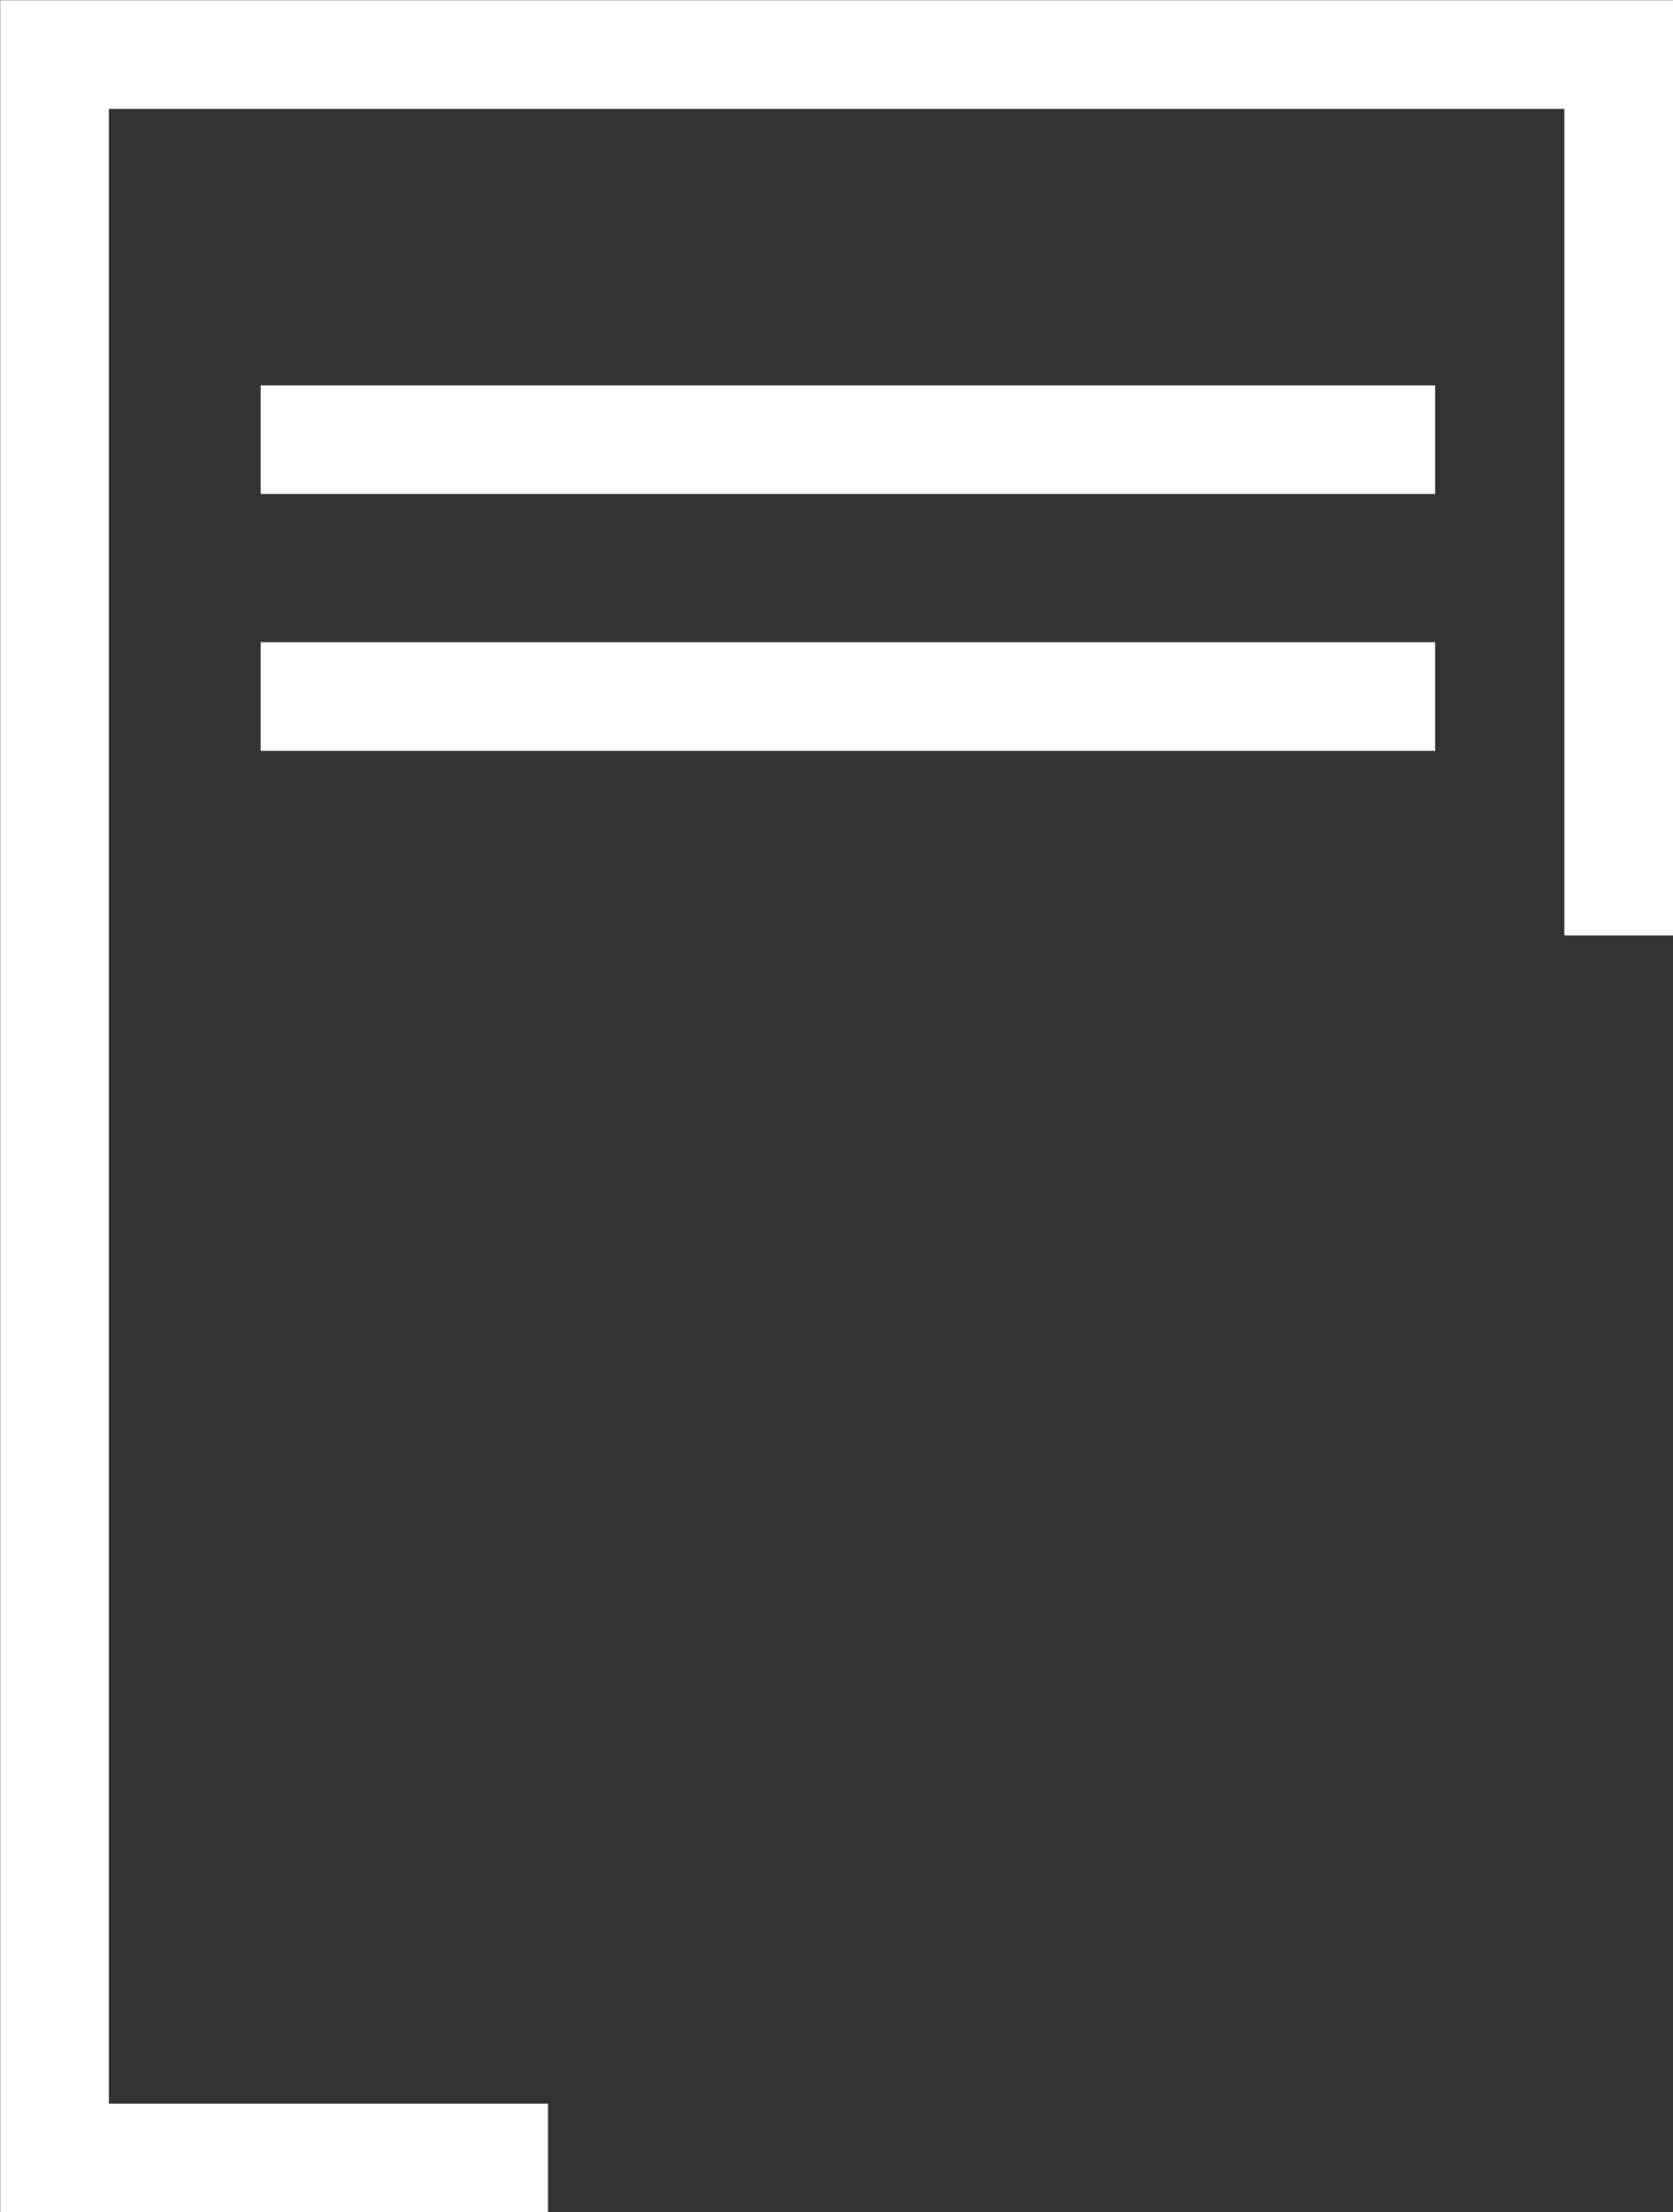
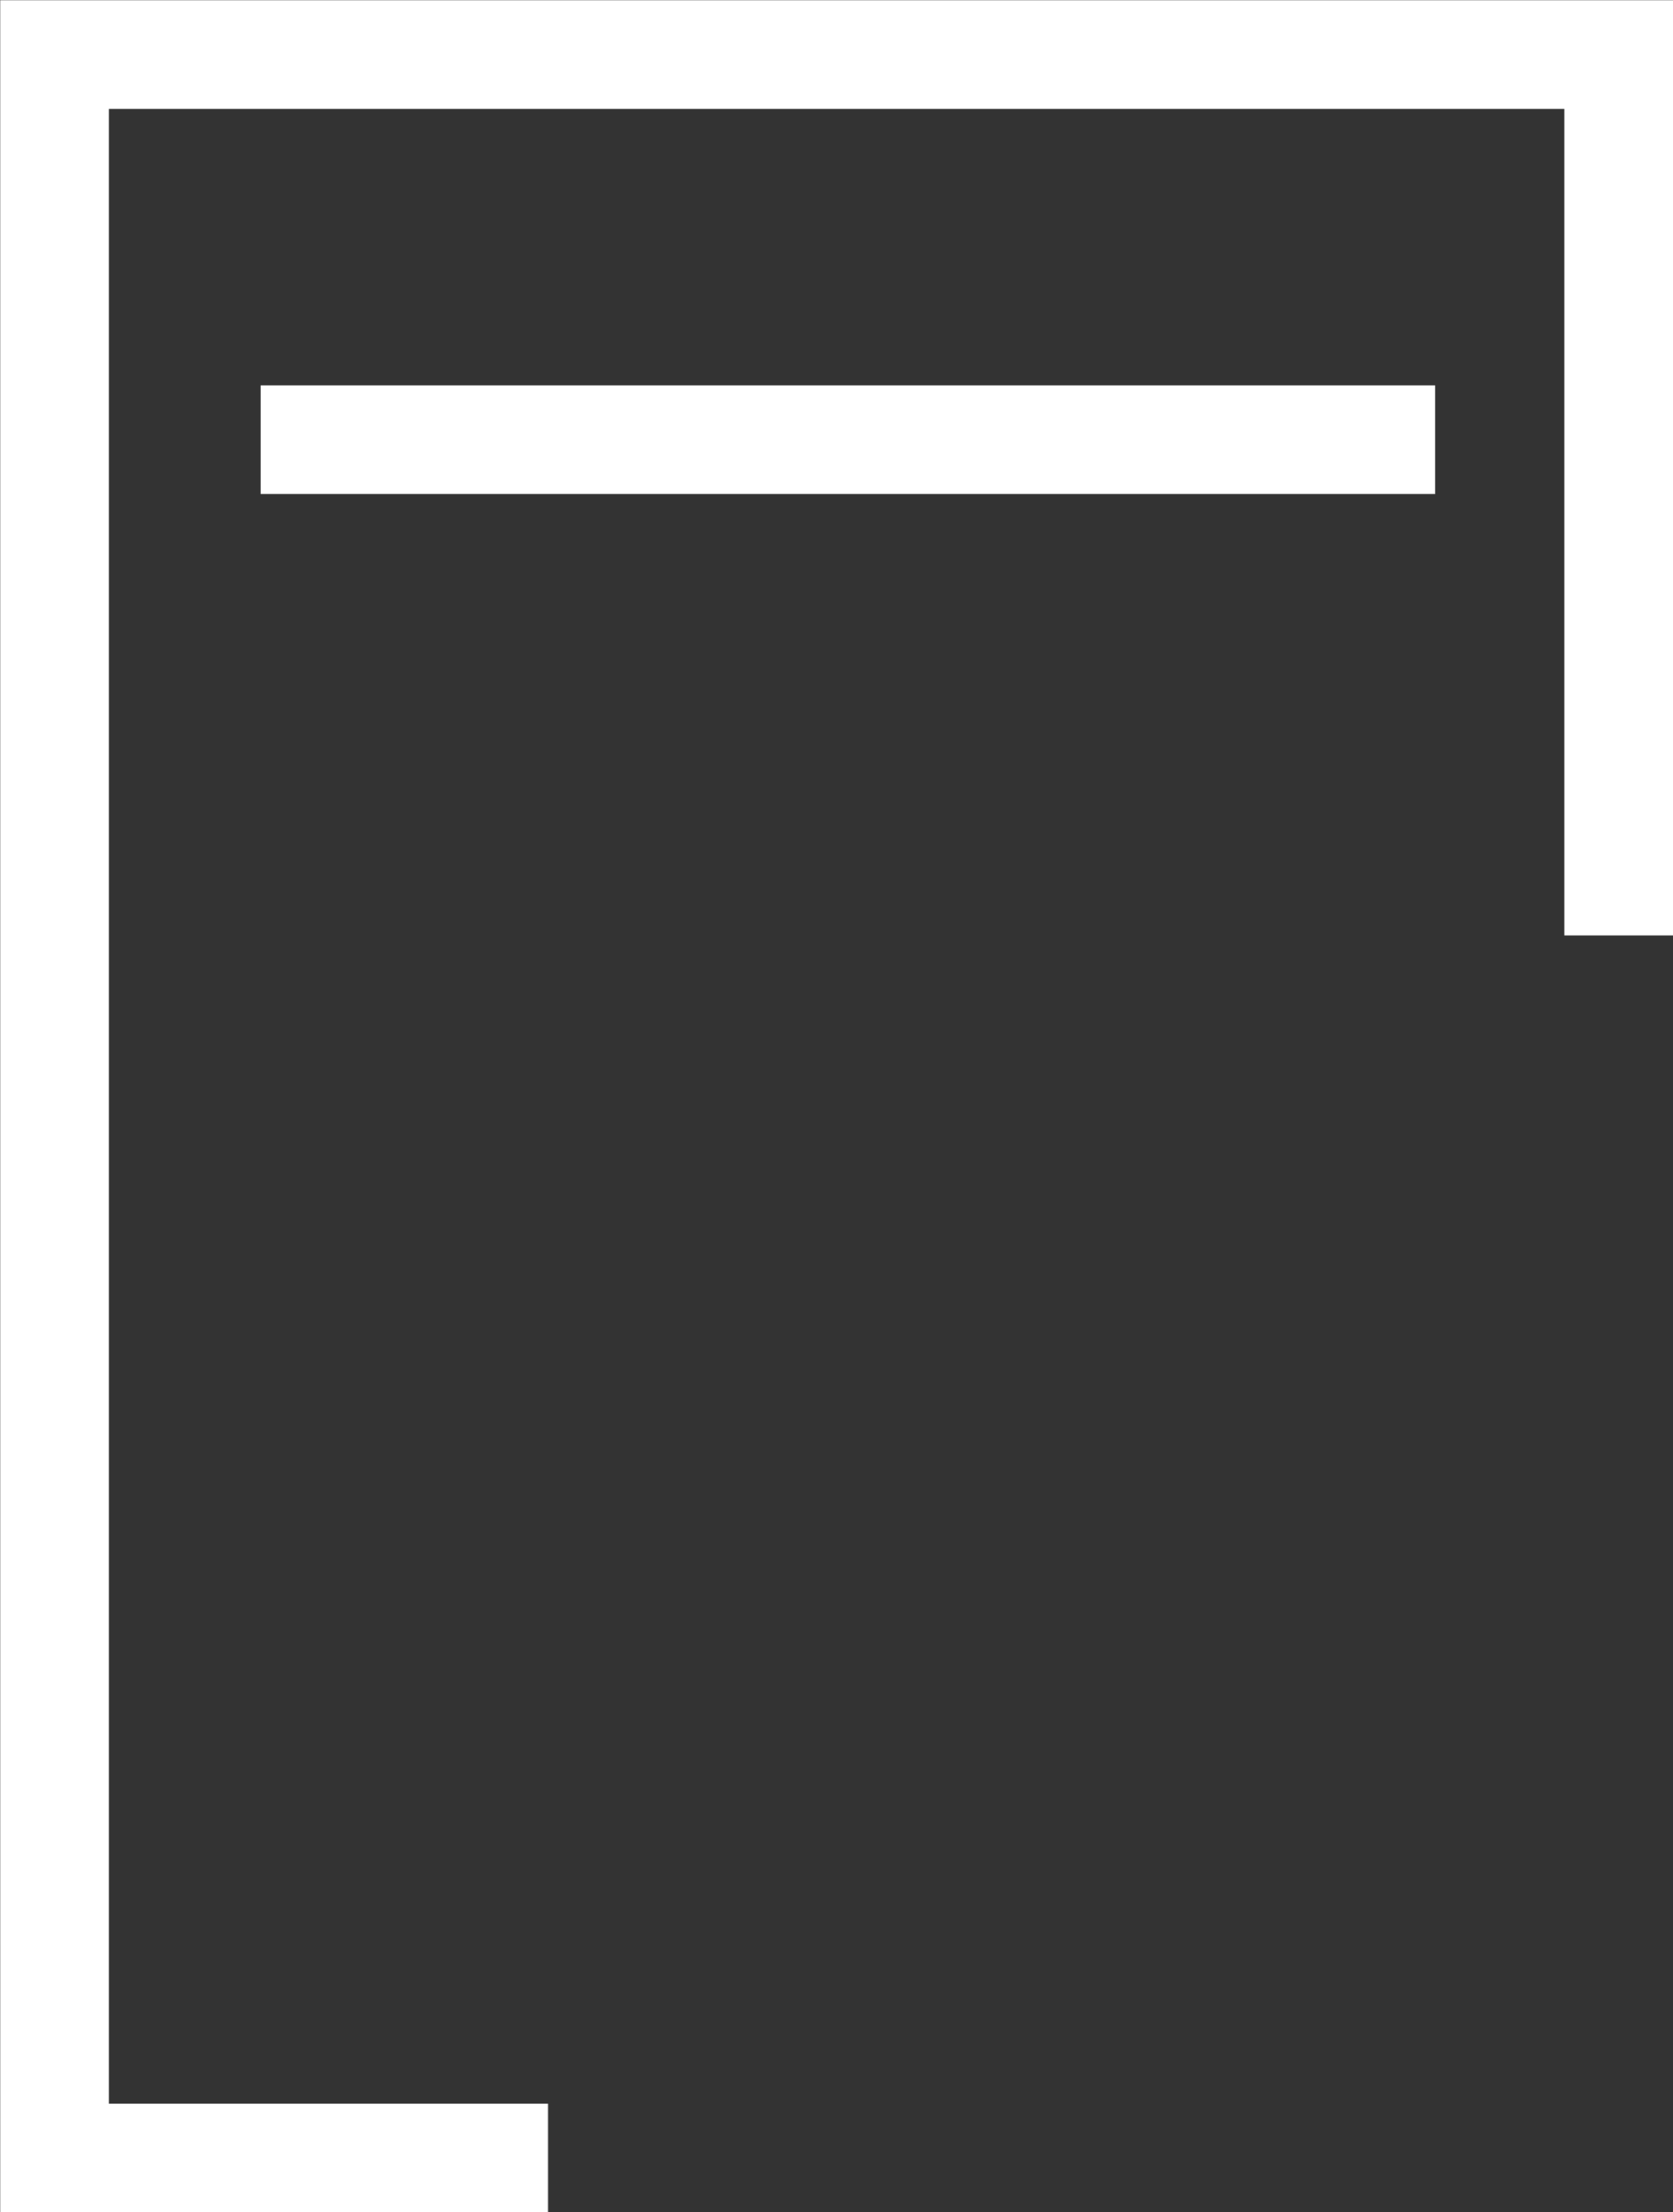
<svg xmlns="http://www.w3.org/2000/svg" width="15.402" height="20.363" viewBox="0 0 15.402 20.363">
  <rect x="0" y="0" width="15.402" height="20.363" fill="#333333" stroke="none" />
  <g transform="translate(-642.416 -1117.689)">
    <path d="M657.318,1126.3v-8.109h-14.4v19.363h4.543" fill="none" stroke="#fff" stroke-miterlimit="10" stroke-width="1" />
    <line x2="10.812" transform="translate(644.816 1121.736)" fill="none" stroke="#fff" stroke-miterlimit="10" stroke-width="1" />
-     <line x2="10.812" transform="translate(644.816 1124.101)" fill="none" stroke="#fff" stroke-miterlimit="10" stroke-width="1" />
  </g>
</svg>